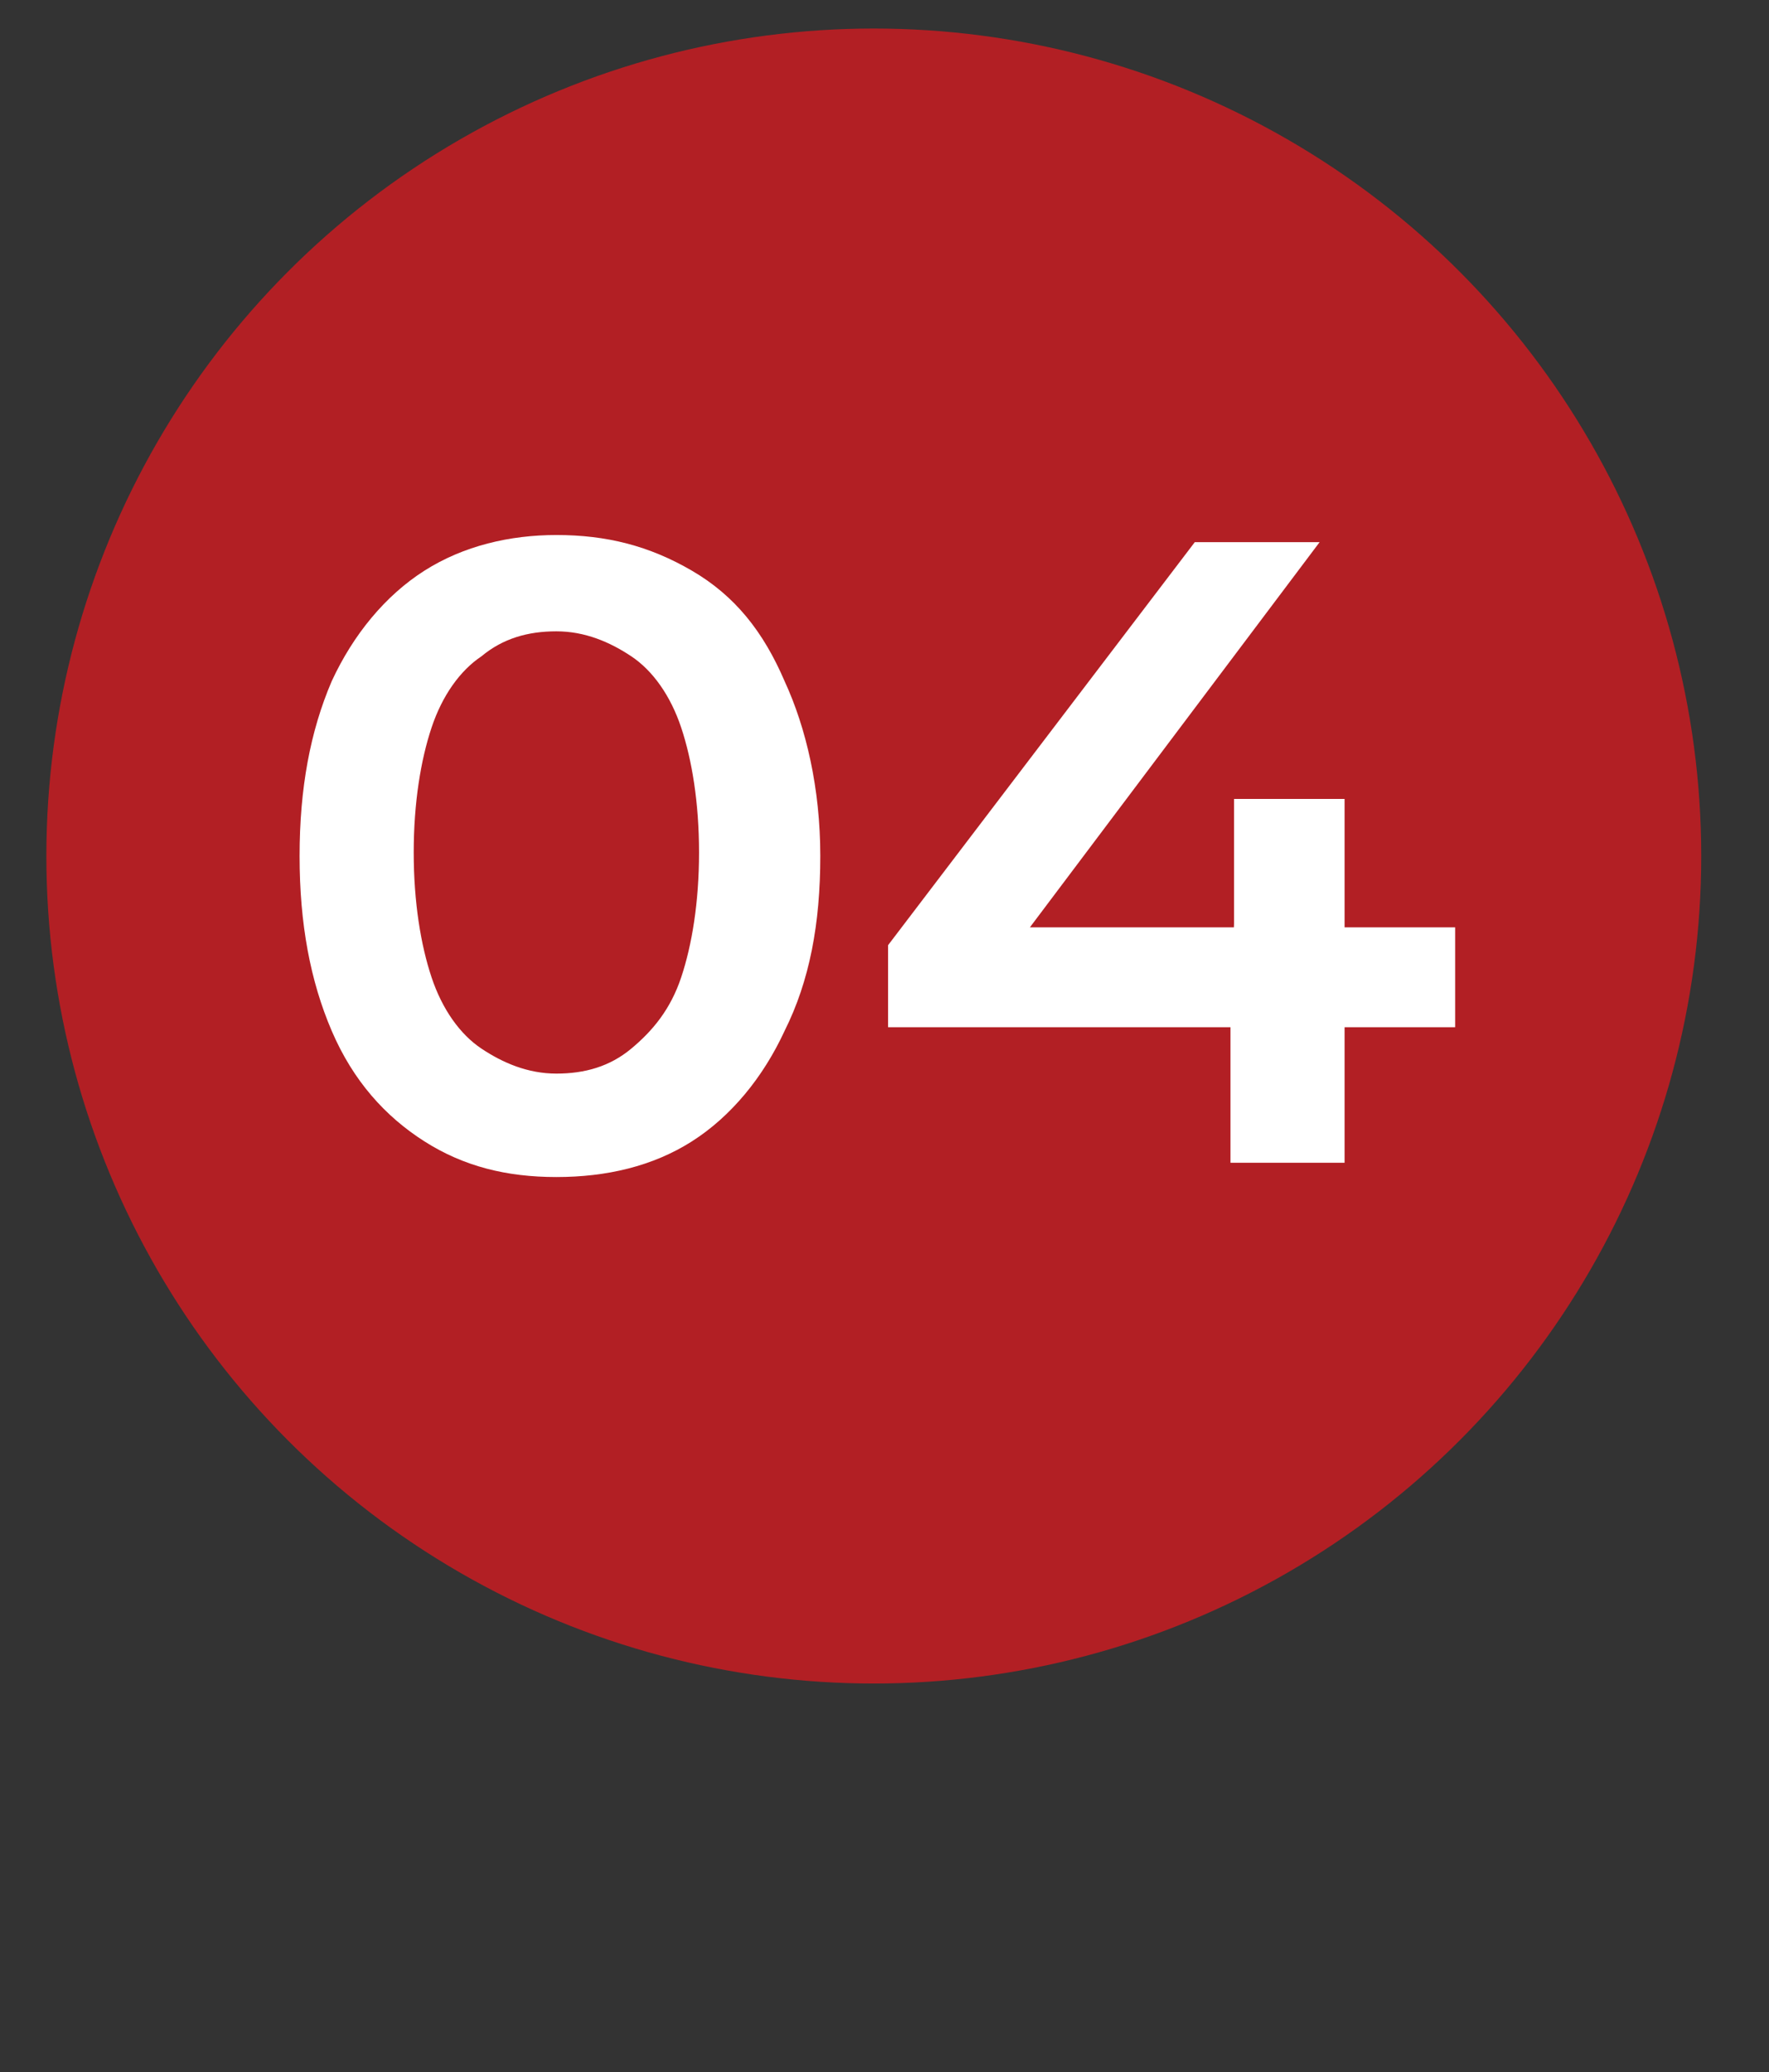
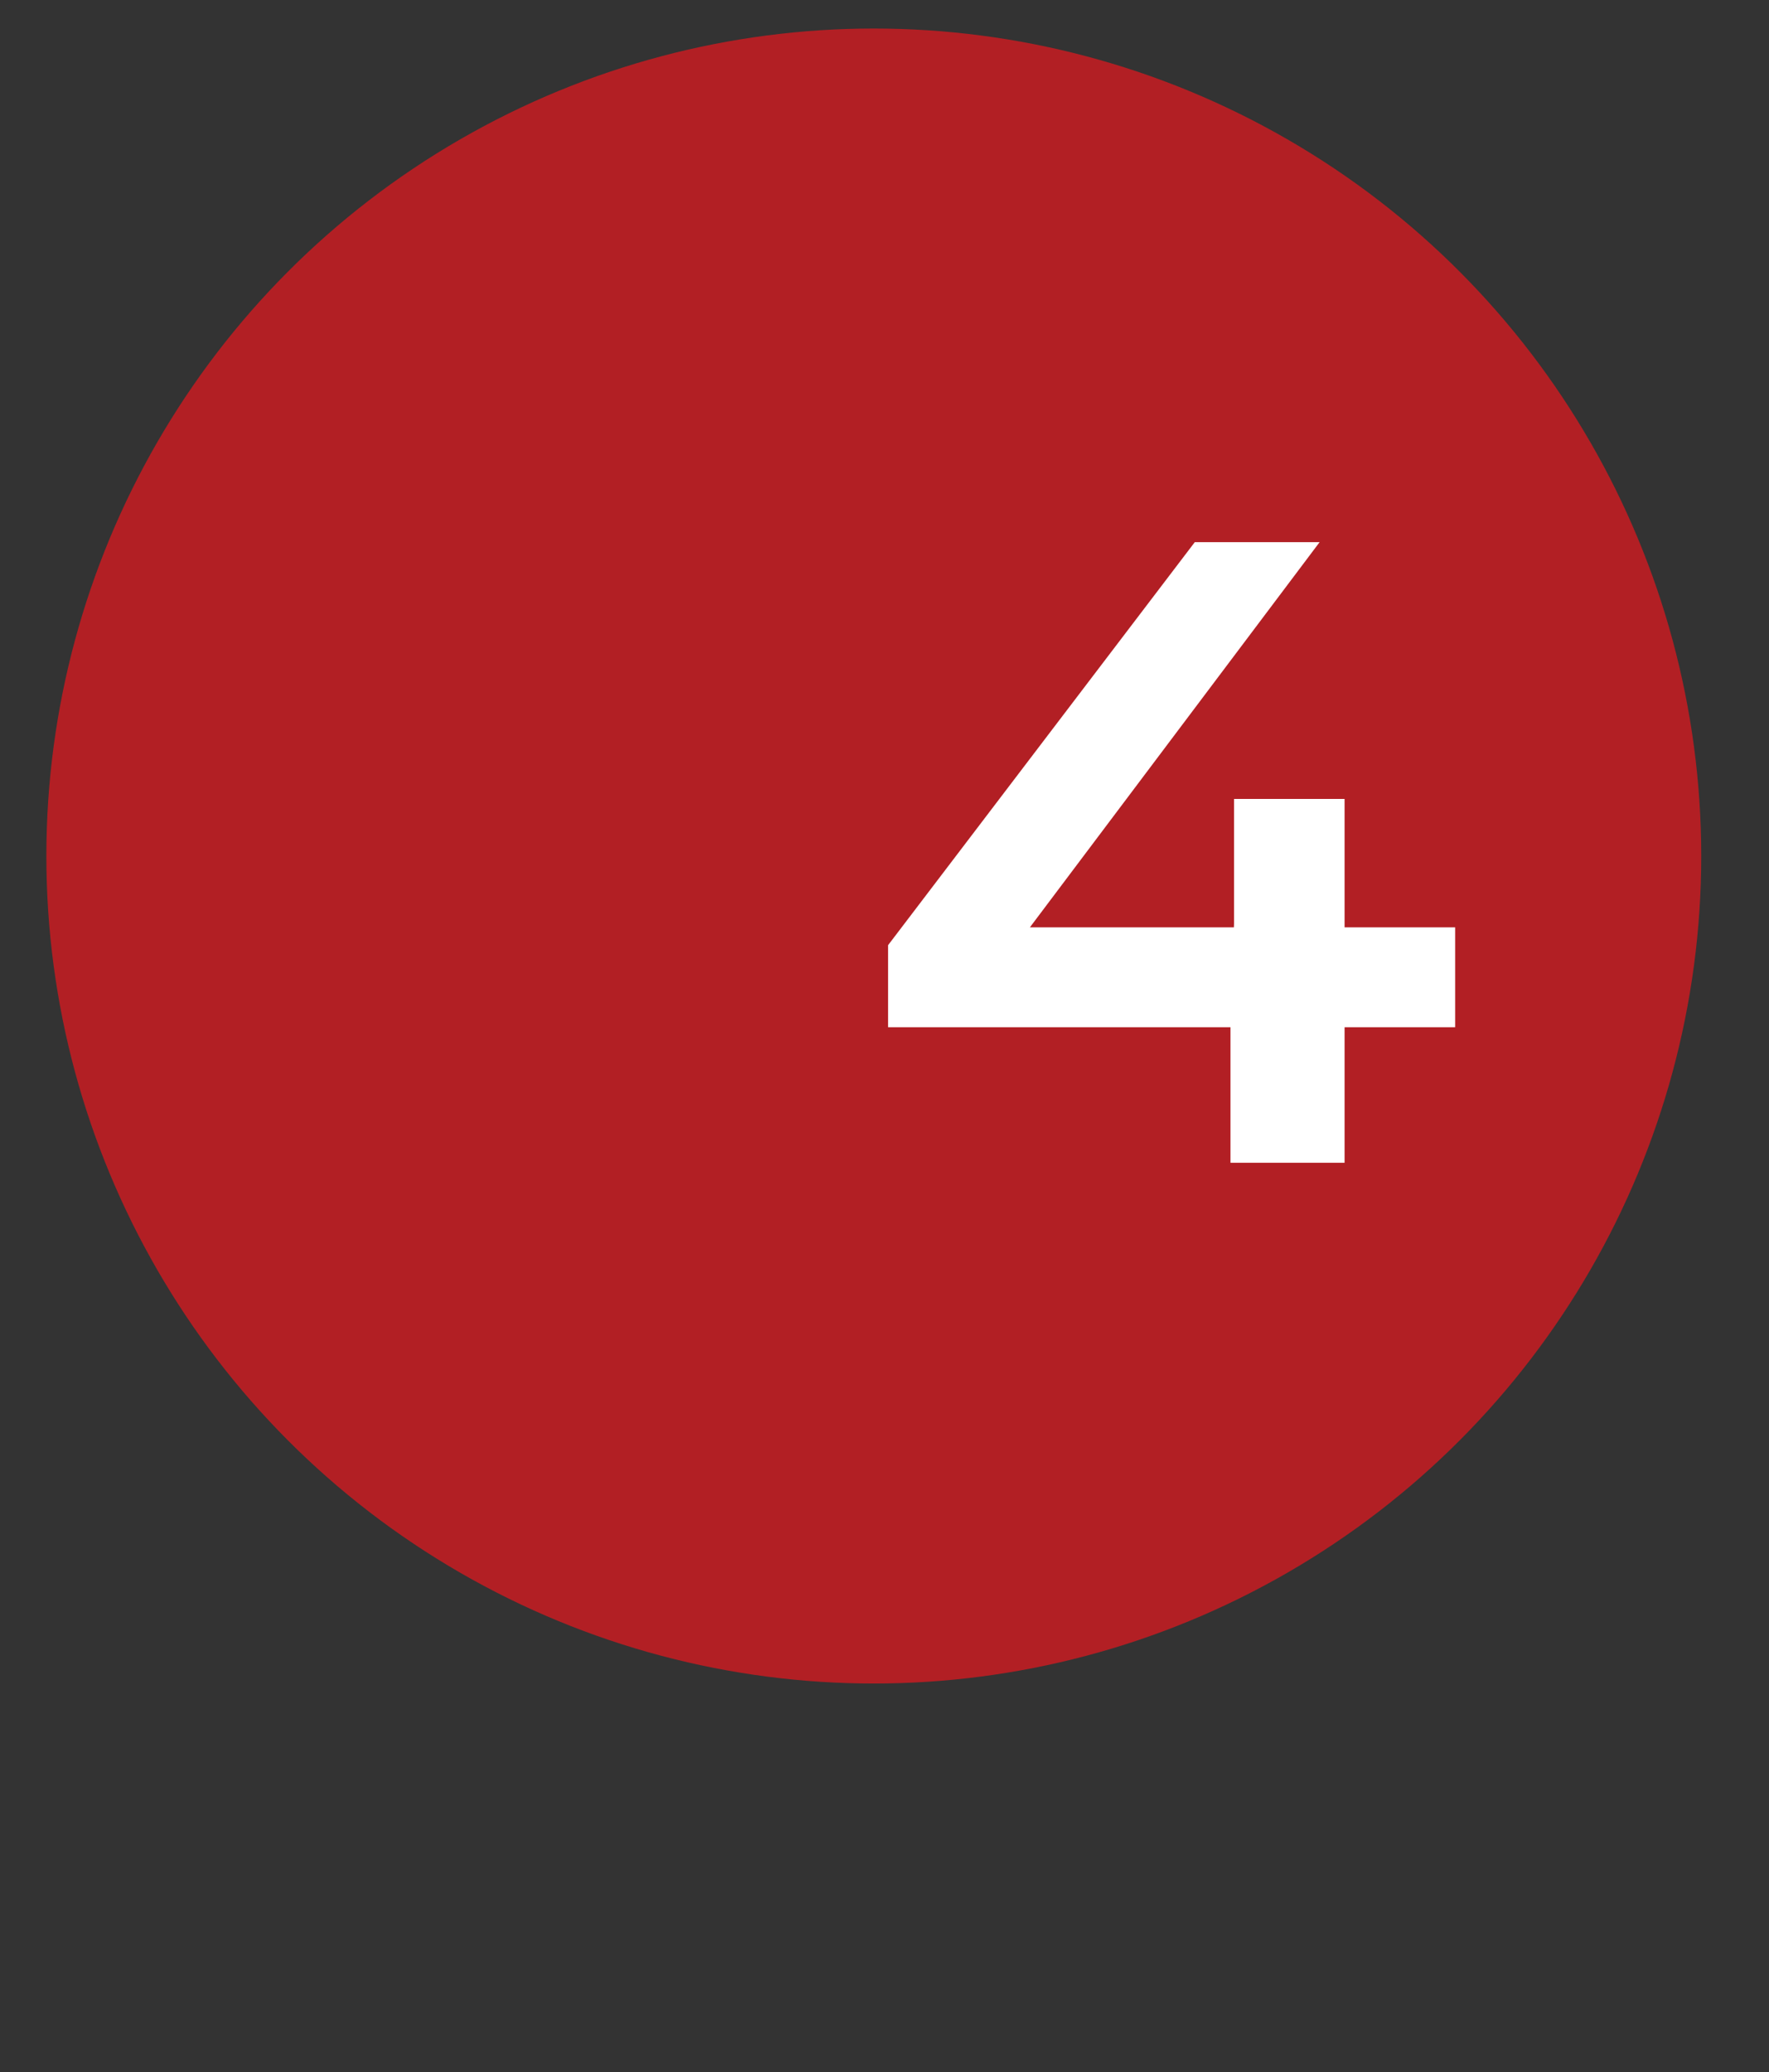
<svg xmlns="http://www.w3.org/2000/svg" id="Layer_1" x="0px" y="0px" viewBox="0 0 49.6 58.1" style="enable-background:new 0 0 49.6 58.1;" xml:space="preserve">
  <rect x="0" y="0" width="49.6" height="58.1" fill="#333333" stroke="none" />
  <style type="text/css">	.st0{fill:#B21F24;}	.st1{fill:#FFFFFF;}</style>
  <circle class="st0" cx="24.5" cy="24" r="23.2" />
  <g>
-     <path class="st1" d="M15.6,33c-1.4,0-2.6-0.3-3.7-1c-1.1-0.7-2-1.7-2.6-3.1s-0.9-3-0.9-4.9c0-1.9,0.3-3.5,0.9-4.9  c0.6-1.3,1.5-2.4,2.6-3.1c1.1-0.7,2.4-1,3.7-1c1.4,0,2.6,0.3,3.8,1s2,1.7,2.6,3.1c0.6,1.3,1,3,1,4.9c0,1.9-0.3,3.5-1,4.9  c-0.6,1.3-1.5,2.4-2.6,3.1S17,33,15.6,33z M15.6,30.1c0.8,0,1.5-0.2,2.1-0.7s1.1-1.1,1.4-2c0.3-0.9,0.5-2.1,0.5-3.5  c0-1.4-0.2-2.6-0.5-3.5c-0.3-0.9-0.8-1.6-1.4-2c-0.6-0.4-1.3-0.7-2.1-0.7c-0.8,0-1.5,0.2-2.1,0.7c-0.6,0.4-1.1,1.1-1.4,2  c-0.3,0.9-0.5,2.1-0.5,3.5c0,1.4,0.2,2.6,0.5,3.5c0.3,0.9,0.8,1.6,1.4,2S14.8,30.1,15.6,30.1z" />
    <path class="st1" d="M24.9,28.7v-2.2l8.6-11.3H37l-8.5,11.3L26.9,26h13.9v2.8H24.9z M34.5,32.7v-4l0.1-2.8v-3.5h3.1v10.2H34.5z" />
  </g>
</svg>